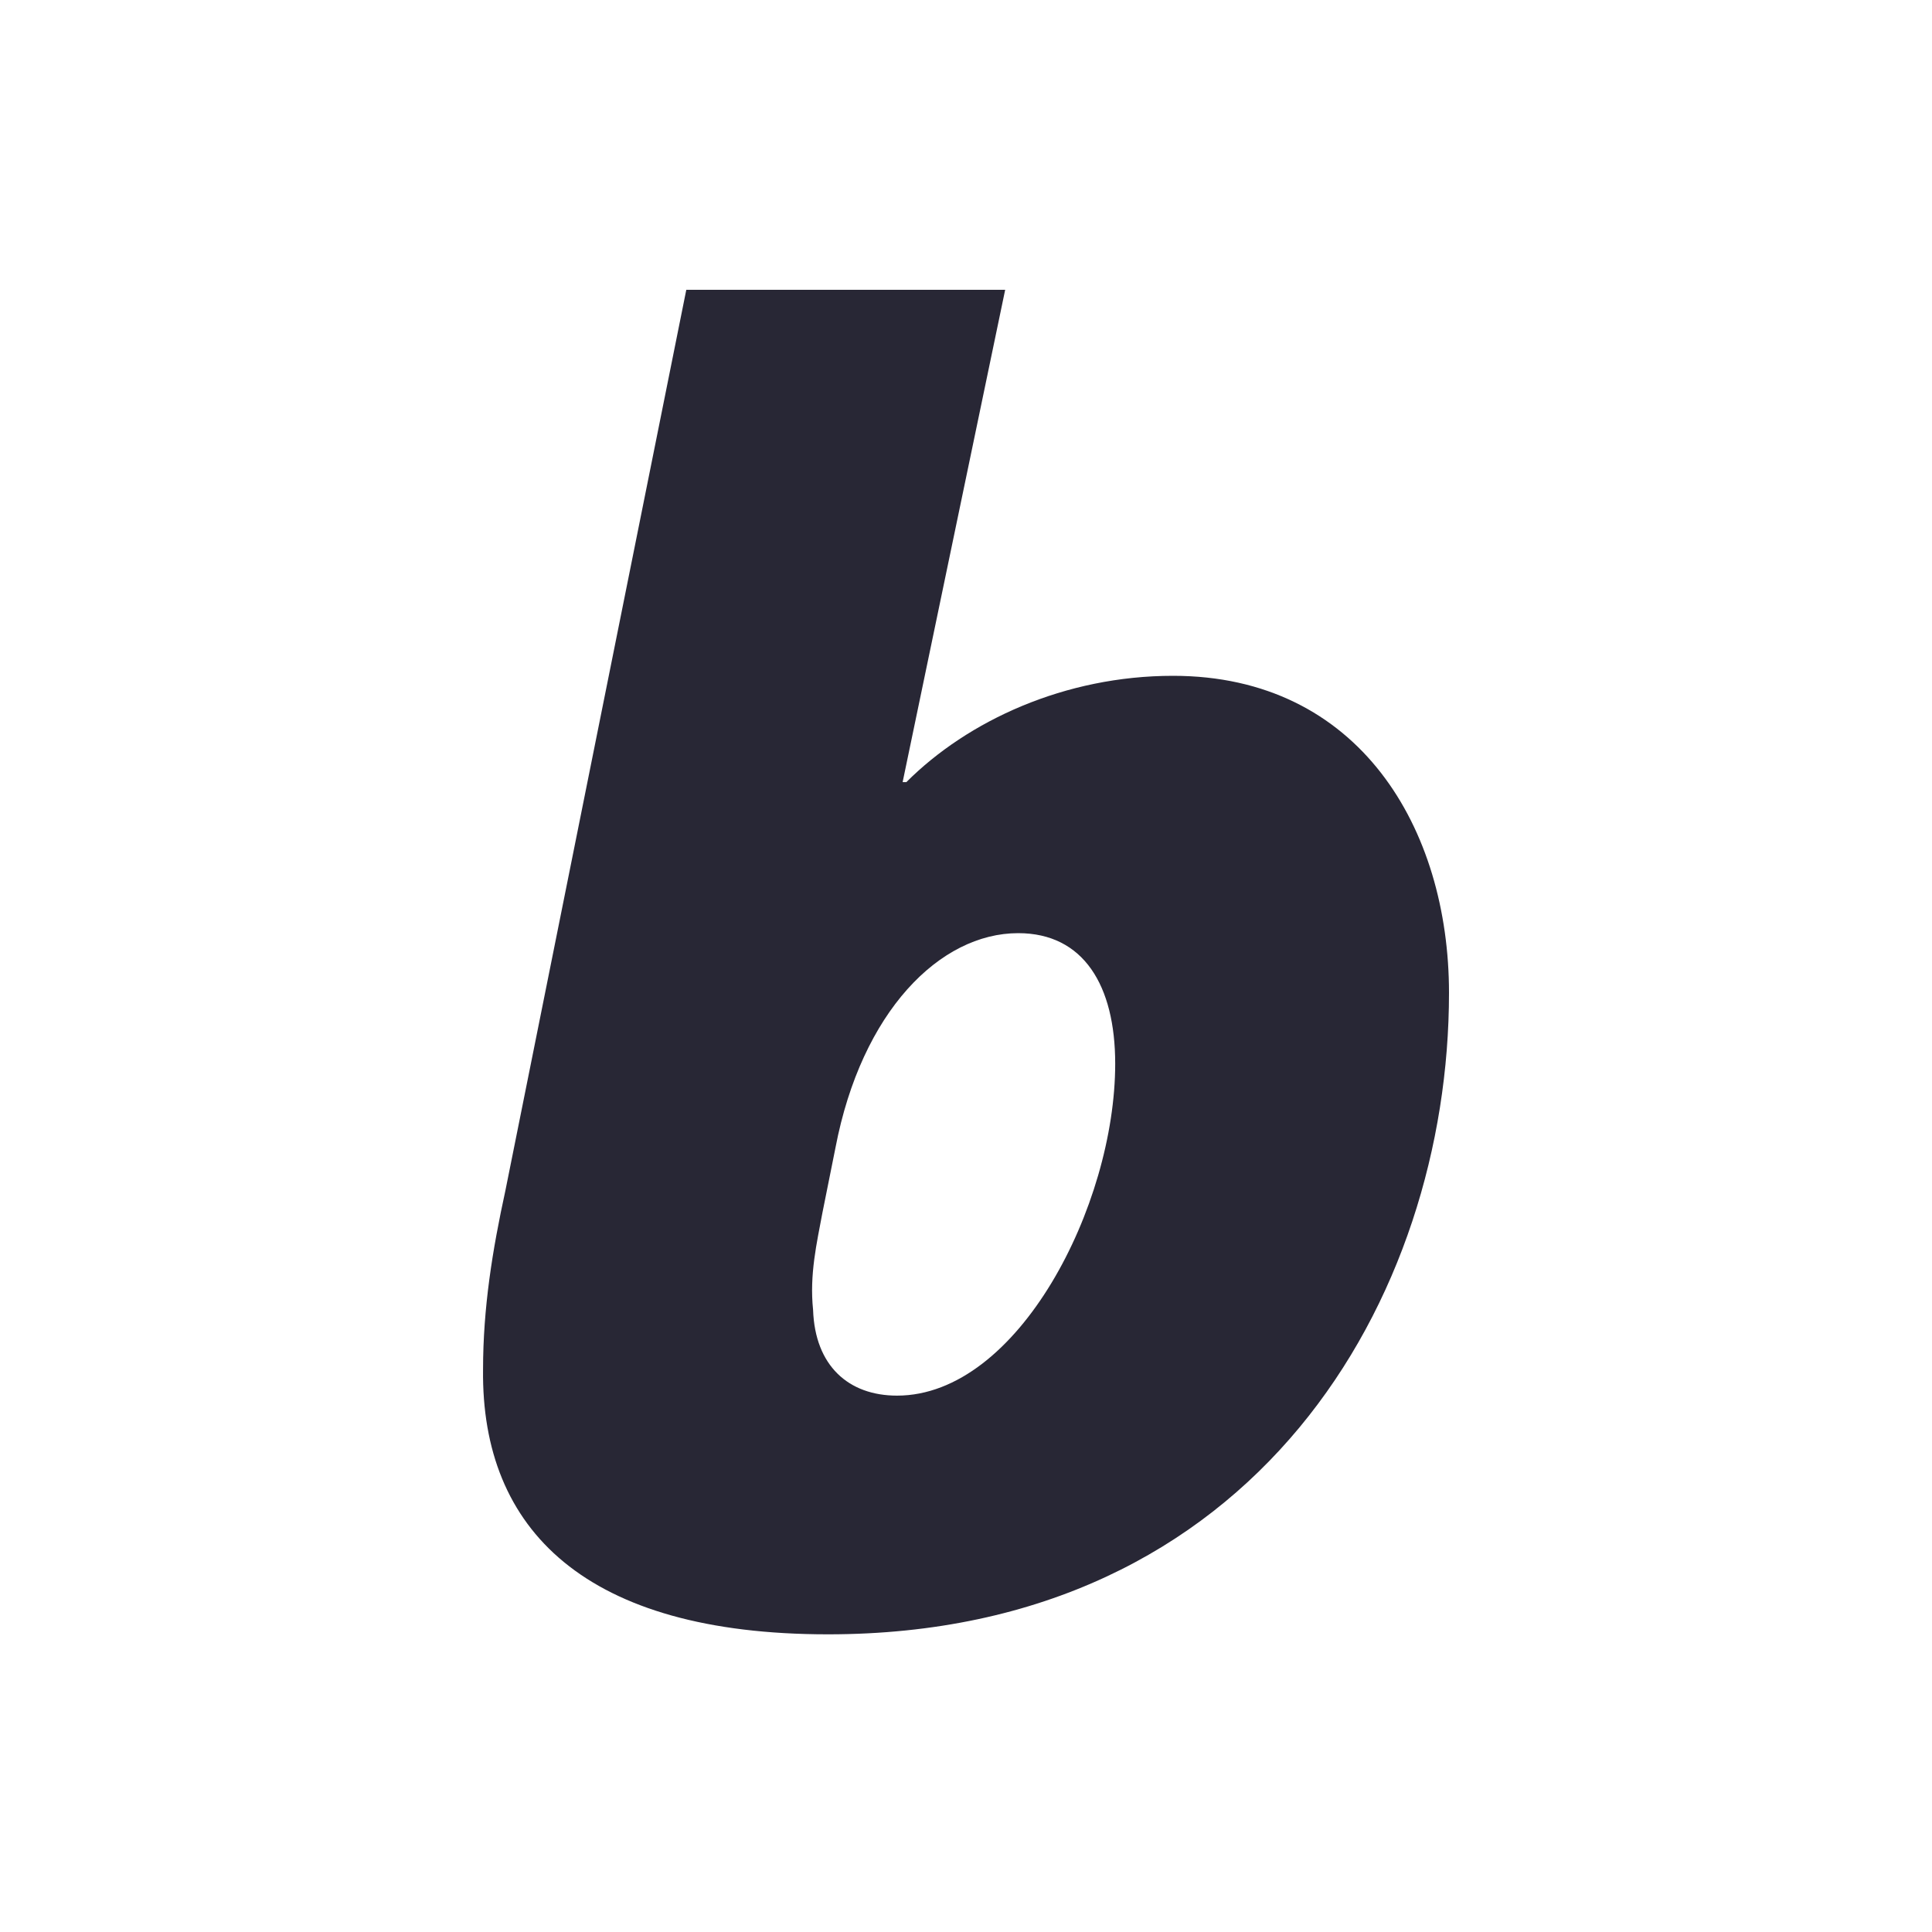
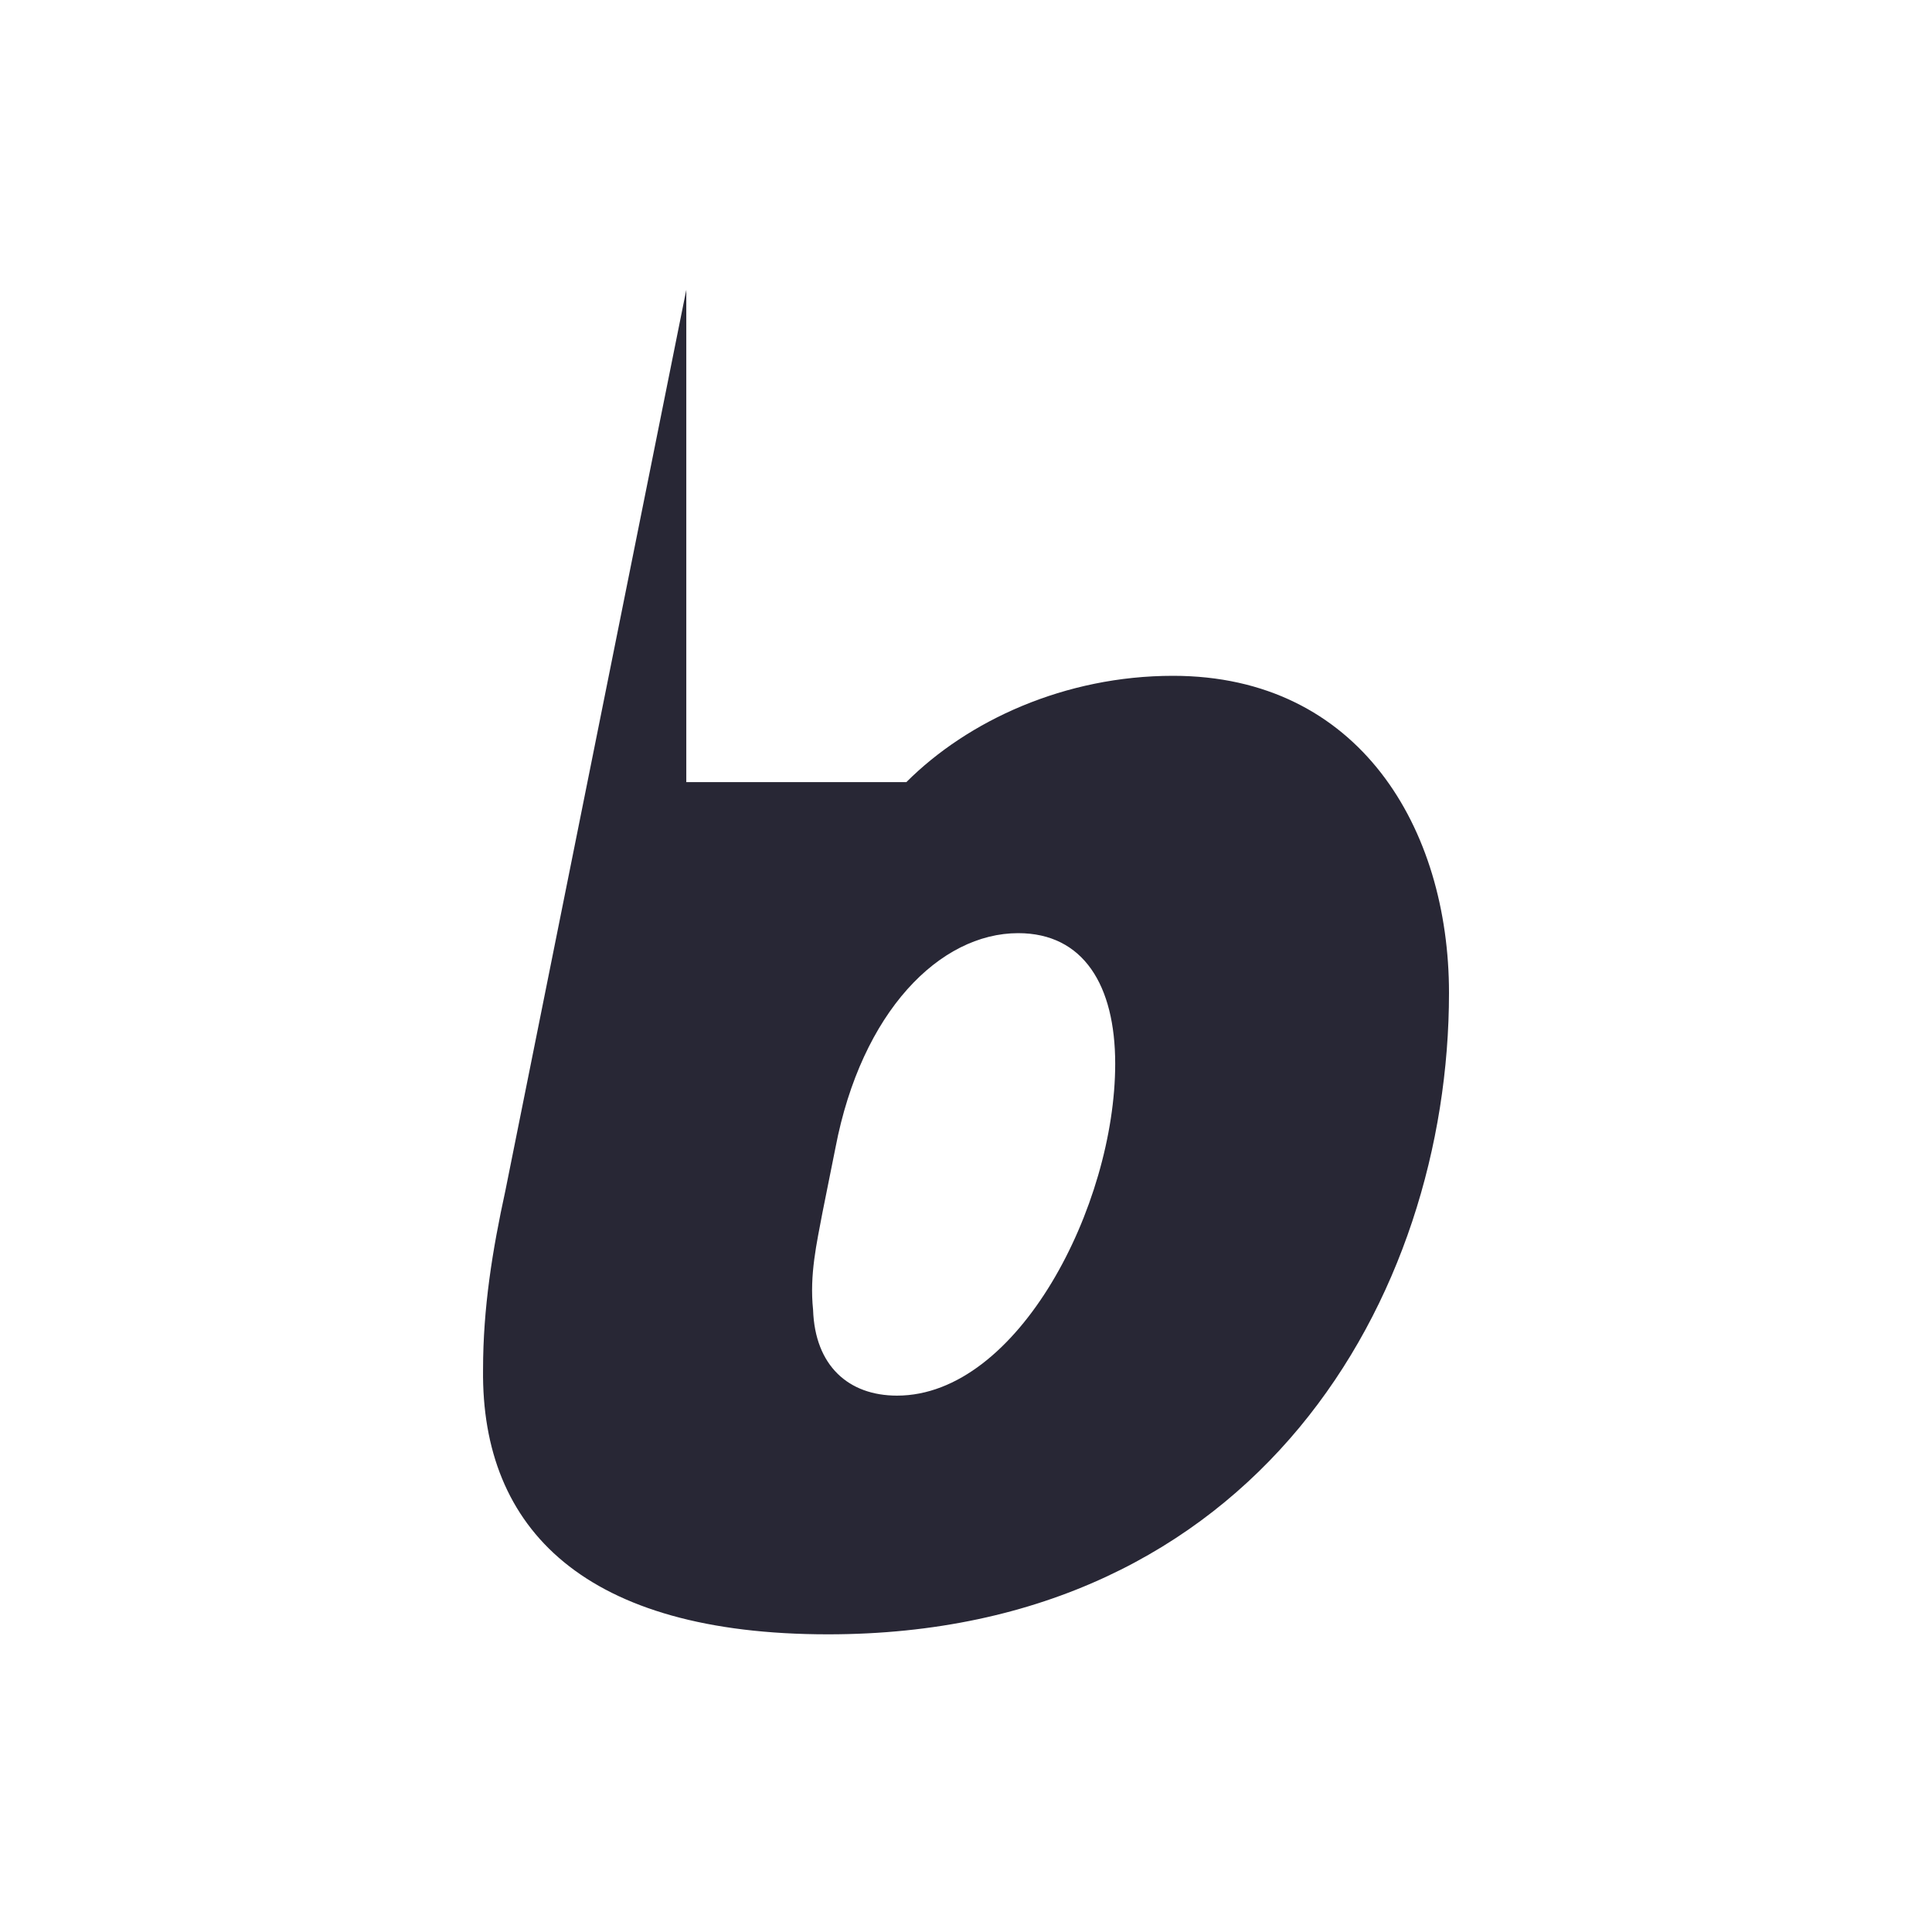
<svg xmlns="http://www.w3.org/2000/svg" width="80" height="80" viewBox="0 0 40 40" fill="none">
-   <rect width="40" height="40" rx="12" />
-   <path fill-rule="evenodd" clip-rule="evenodd" d="M14.209 6L10.464 24.648C10.194 25.884 10.001 27.081 10.001 28.355C9.962 31.675 12.124 33.837 17.143 33.837C26.023 33.837 30 26.849 30 20.556C30 17.158 28.147 13.992 24.286 13.992C22.047 13.992 20.039 14.919 18.765 16.193H18.688L20.811 6H14.209ZM17.298 23.76C17.838 20.942 19.46 19.32 21.081 19.32C22.433 19.32 23.089 20.401 23.089 22.023C23.089 24.957 21.081 28.895 18.572 28.895C17.568 28.895 16.873 28.277 16.834 27.119C16.757 26.386 16.912 25.729 17.027 25.111L17.298 23.76Z" fill="#282735" />
+   <path fill-rule="evenodd" clip-rule="evenodd" d="M14.209 6L10.464 24.648C10.194 25.884 10.001 27.081 10.001 28.355C9.962 31.675 12.124 33.837 17.143 33.837C26.023 33.837 30 26.849 30 20.556C30 17.158 28.147 13.992 24.286 13.992C22.047 13.992 20.039 14.919 18.765 16.193H18.688H14.209ZM17.298 23.76C17.838 20.942 19.46 19.32 21.081 19.32C22.433 19.32 23.089 20.401 23.089 22.023C23.089 24.957 21.081 28.895 18.572 28.895C17.568 28.895 16.873 28.277 16.834 27.119C16.757 26.386 16.912 25.729 17.027 25.111L17.298 23.76Z" fill="#282735" />
</svg>